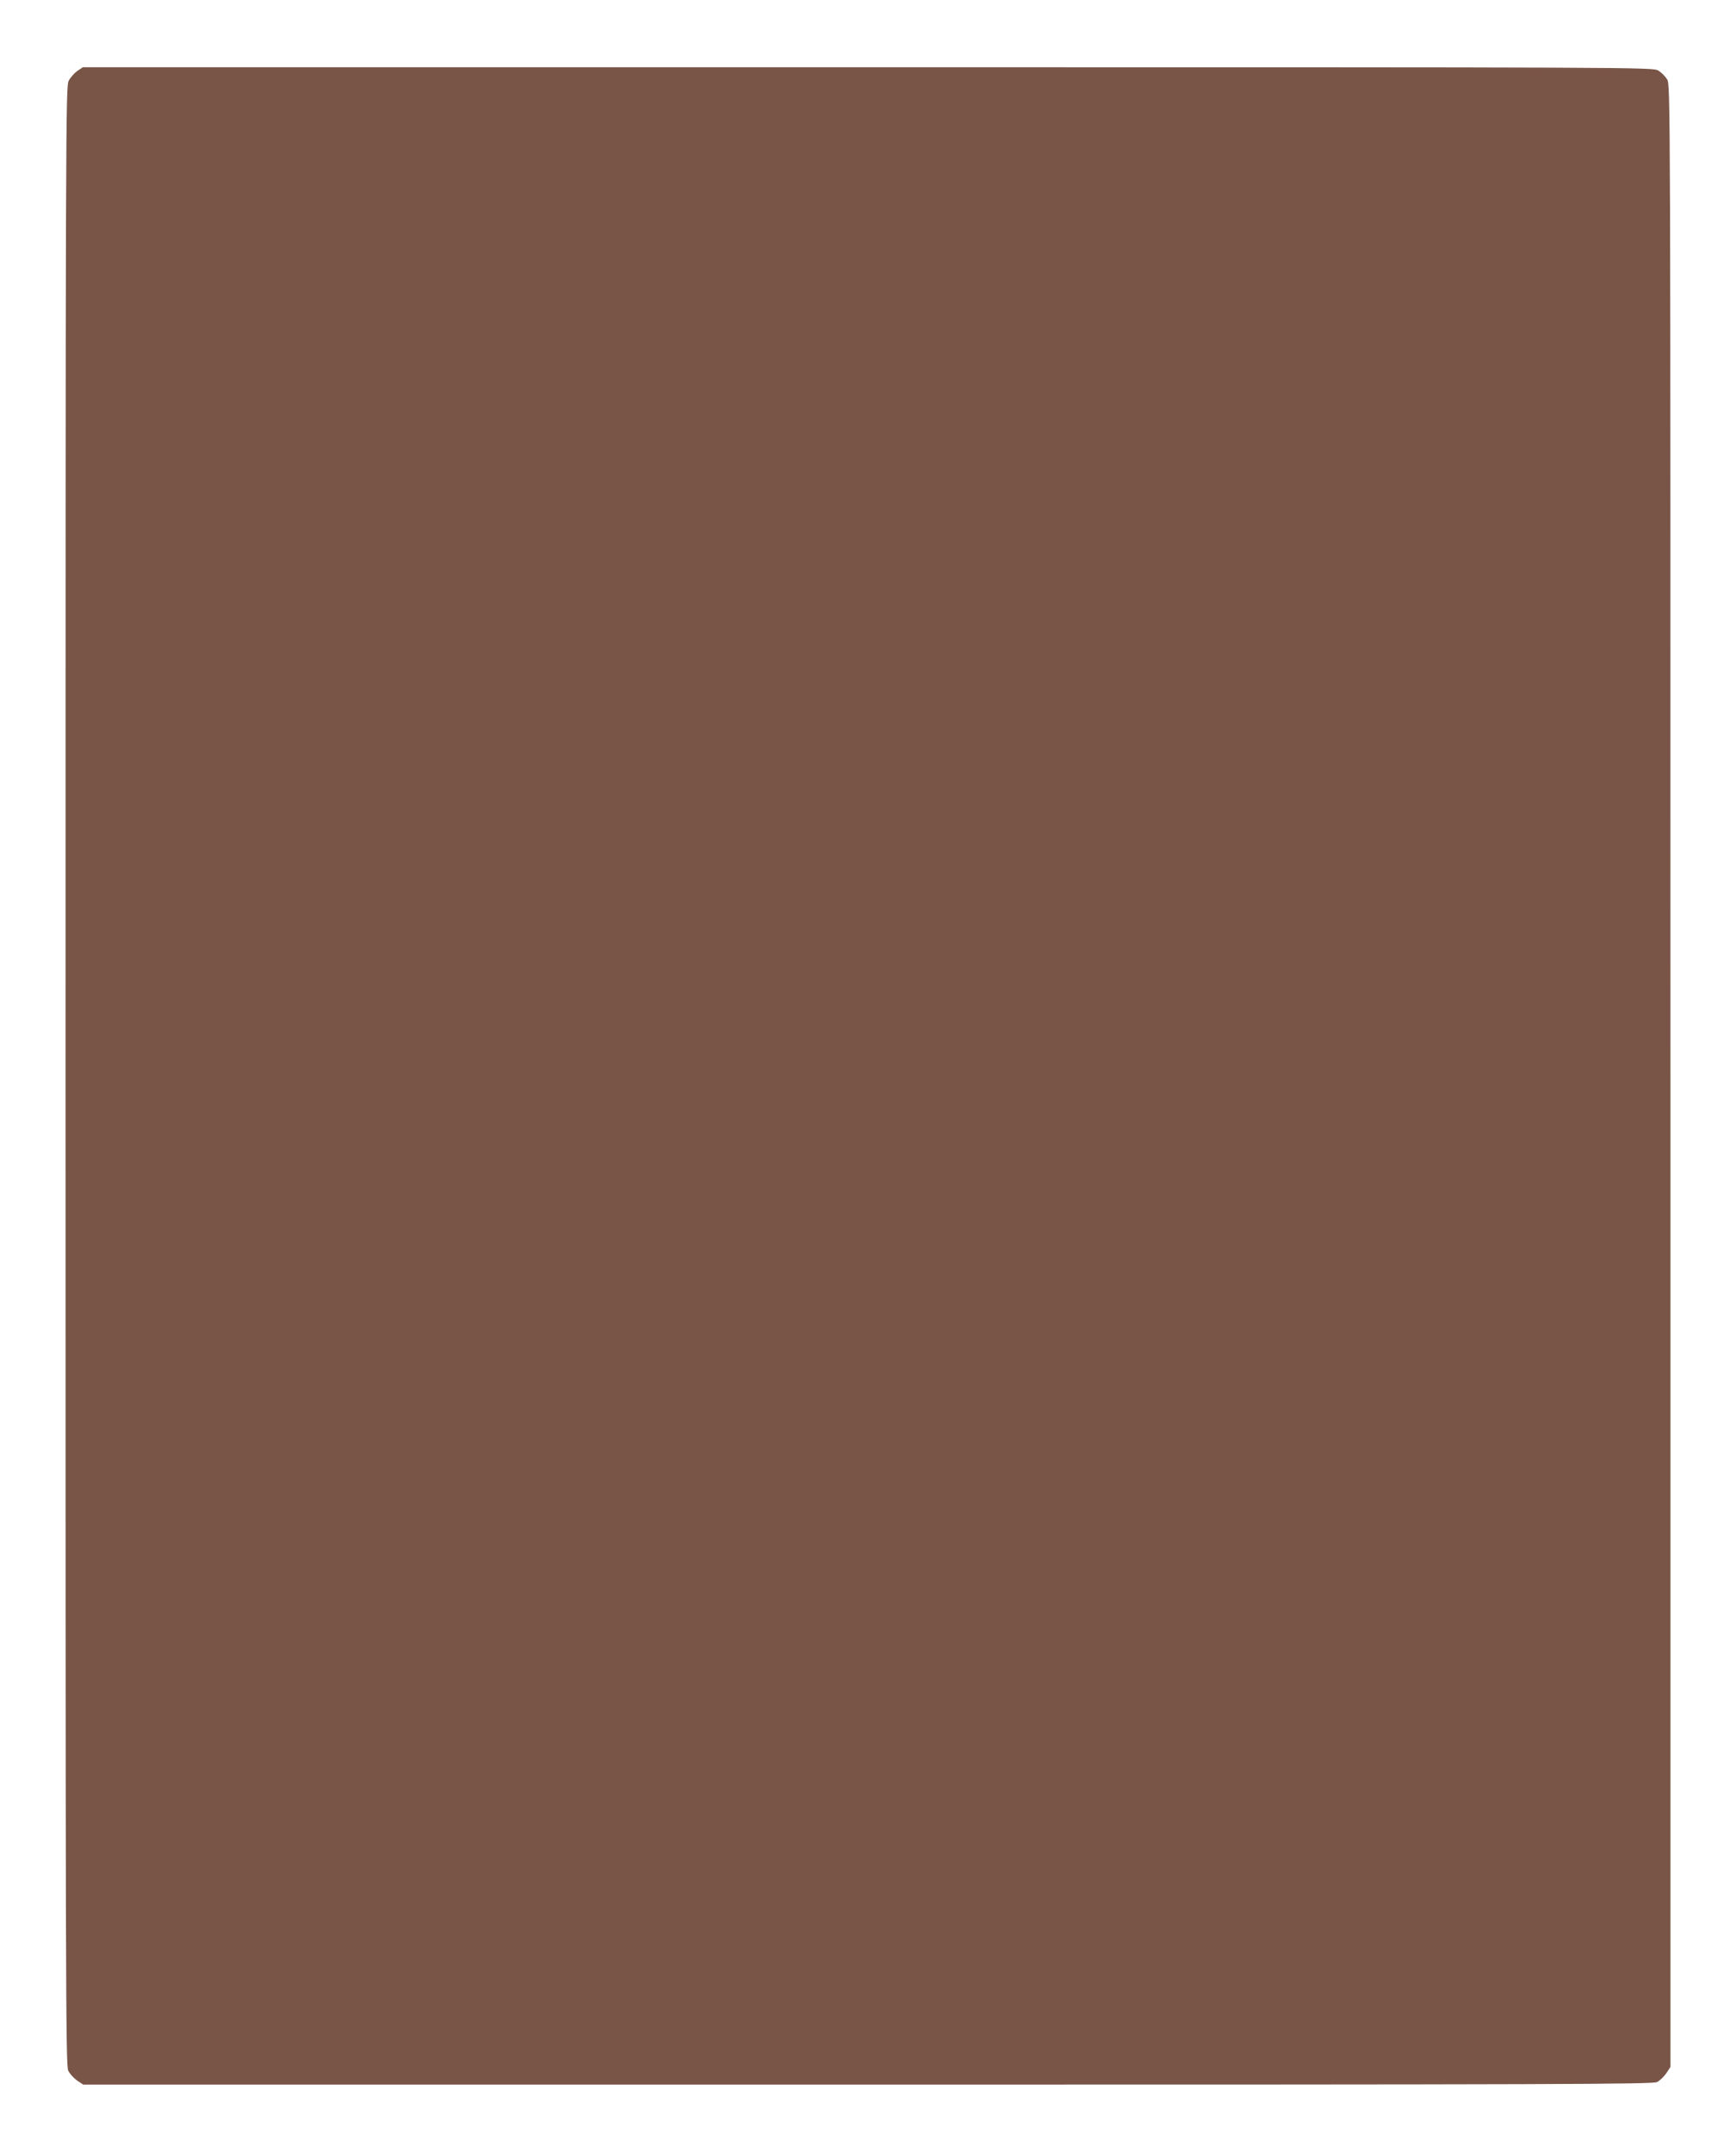
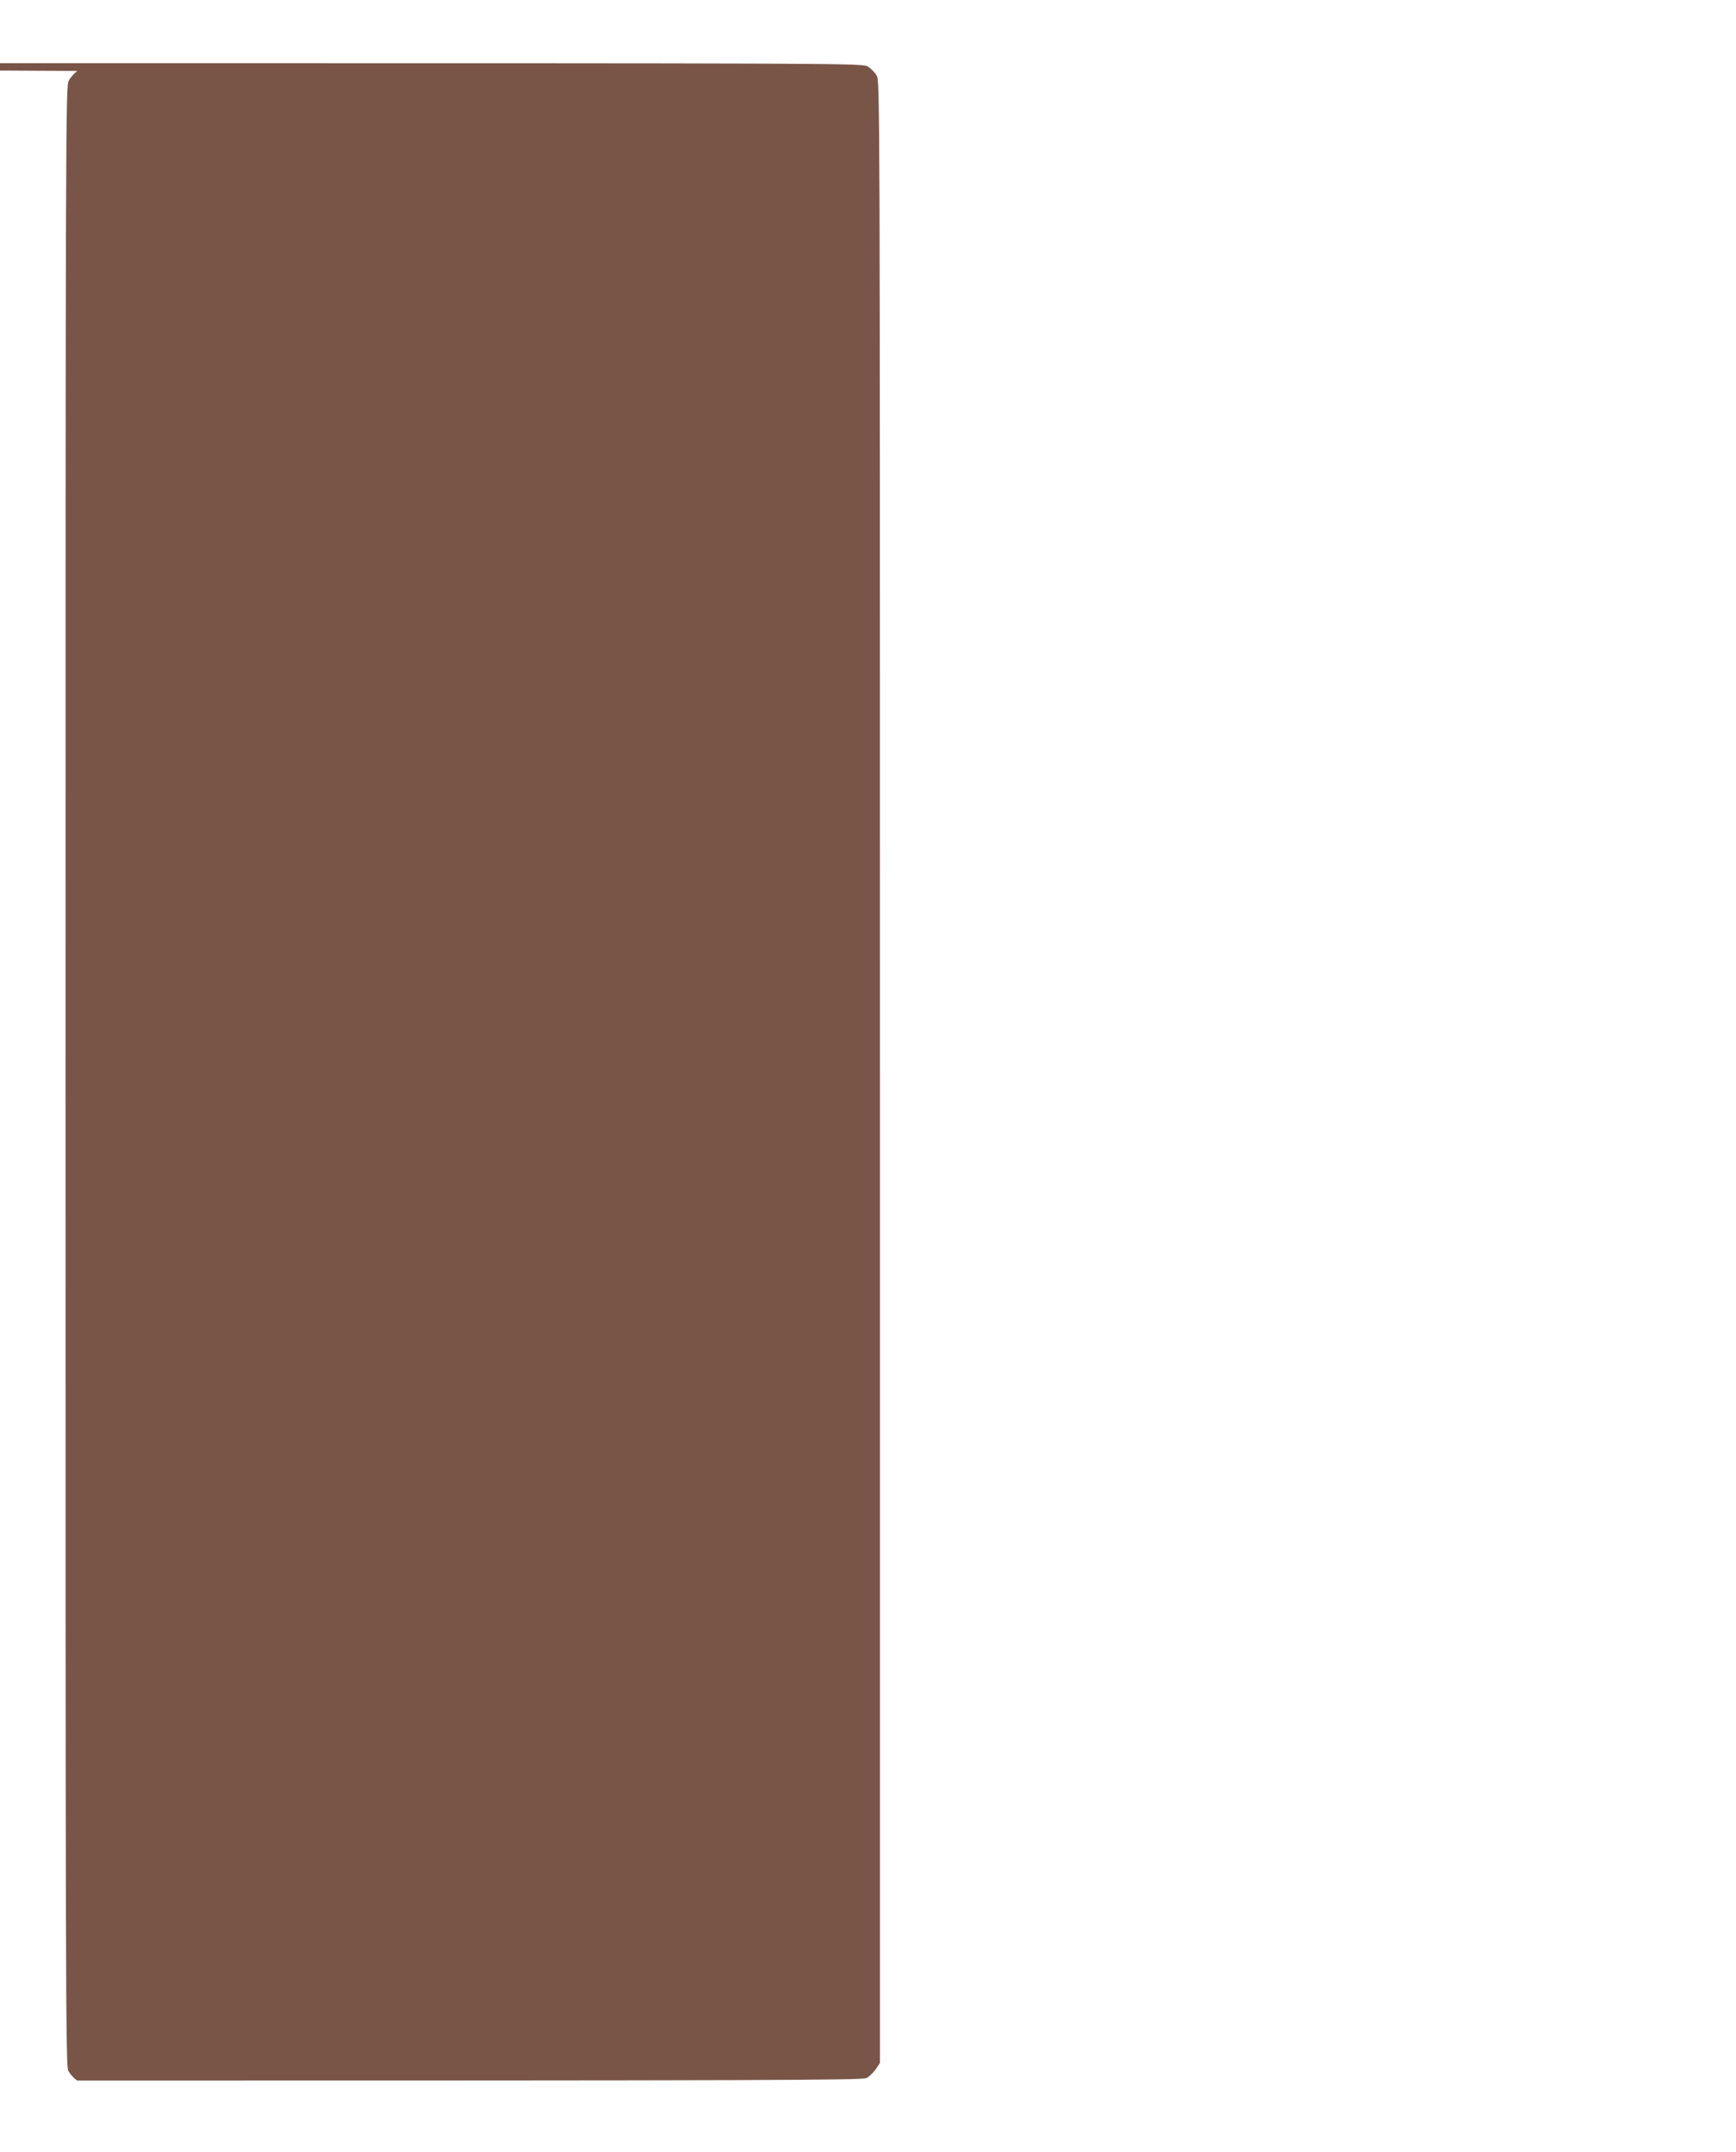
<svg xmlns="http://www.w3.org/2000/svg" version="1.0" width="1033pt" height="1280pt" viewBox="0 0 1033 1280" preserveAspectRatio="xMidYMid meet">
  <g transform="translate(0,1280) scale(0.1,-0.1)" fill="#795548" stroke="none">
-     <path d="M460 12378 c-18 -13 -41 -39 -51 -58 -18 -34 -19 -211 -19 -5918 0 -5437 1 -5887 16 -5919 9 -19 33 -45 53 -59 l36 -24 4668 0 c4145 0 4671 2 4697 15 16 8 41 32 55 52 l25 38 0 5895 c0 5865 0 5895 -20 5928 -11 18 -34 41 -52 52 -33 20 -61 20 -4704 20 l-4671 0 -33 -22z" />
+     <path d="M460 12378 c-18 -13 -41 -39 -51 -58 -18 -34 -19 -211 -19 -5918 0 -5437 1 -5887 16 -5919 9 -19 33 -45 53 -59 c4145 0 4671 2 4697 15 16 8 41 32 55 52 l25 38 0 5895 c0 5865 0 5895 -20 5928 -11 18 -34 41 -52 52 -33 20 -61 20 -4704 20 l-4671 0 -33 -22z" />
  </g>
</svg>